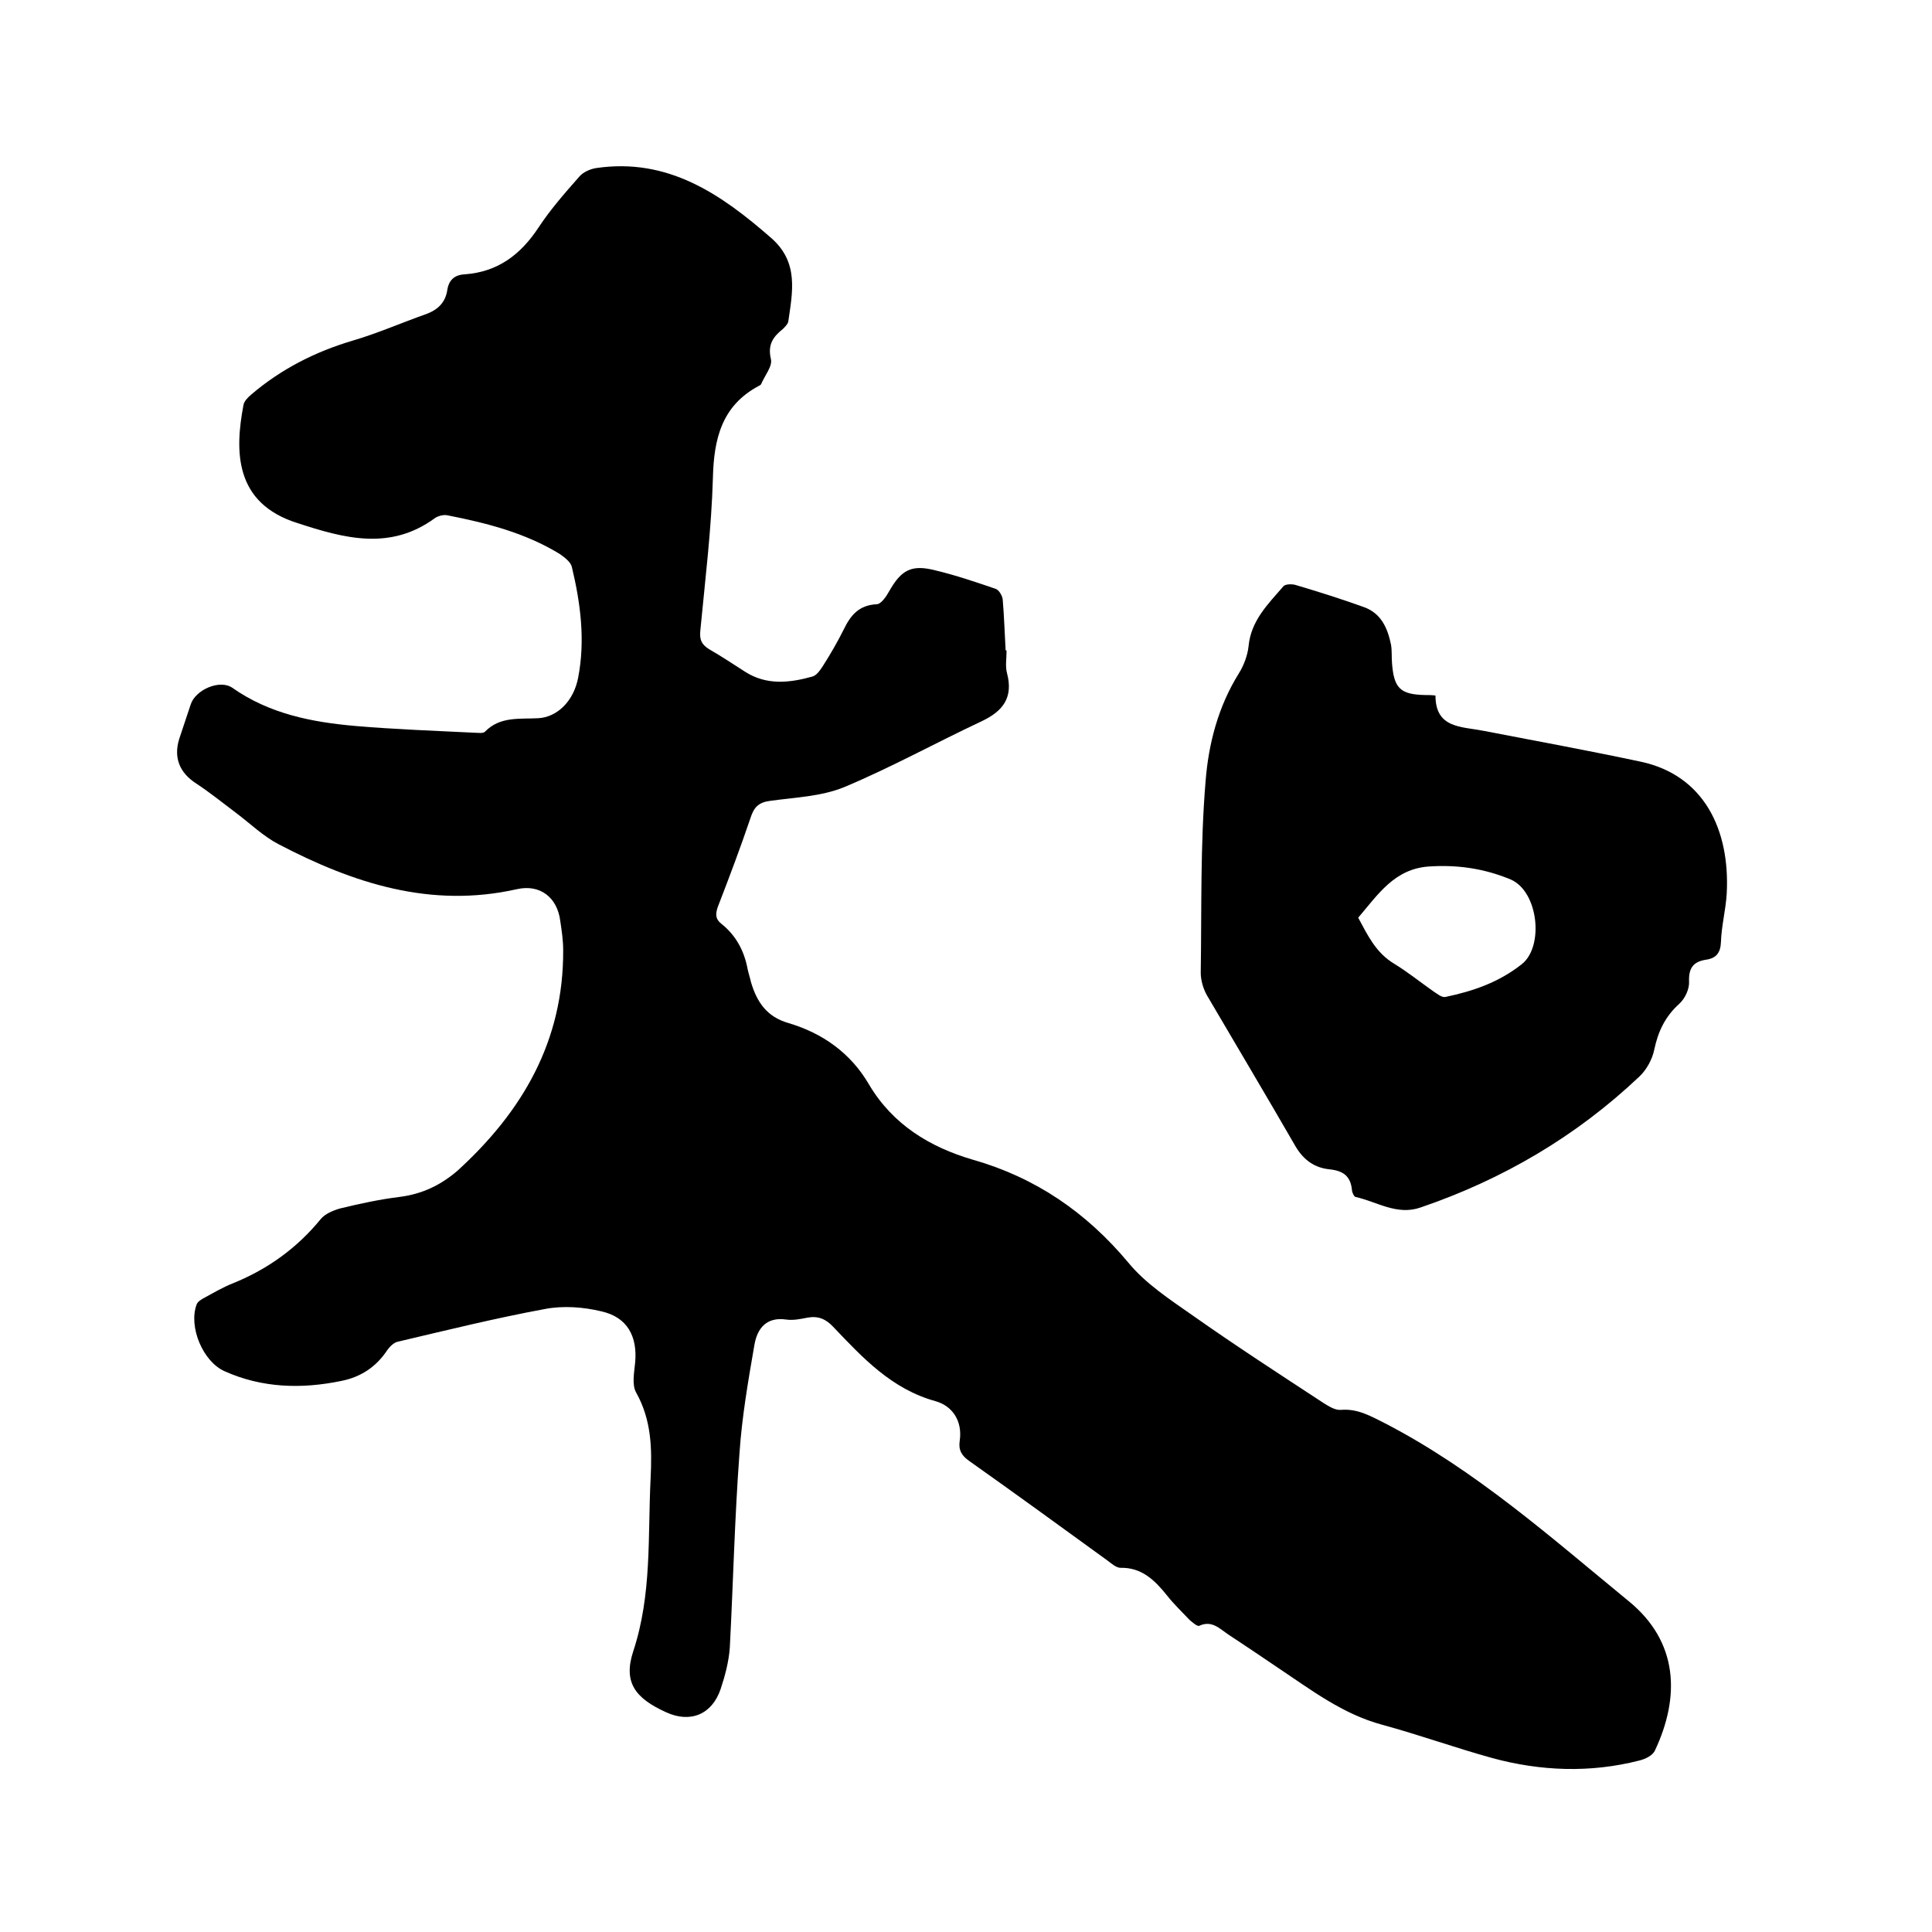
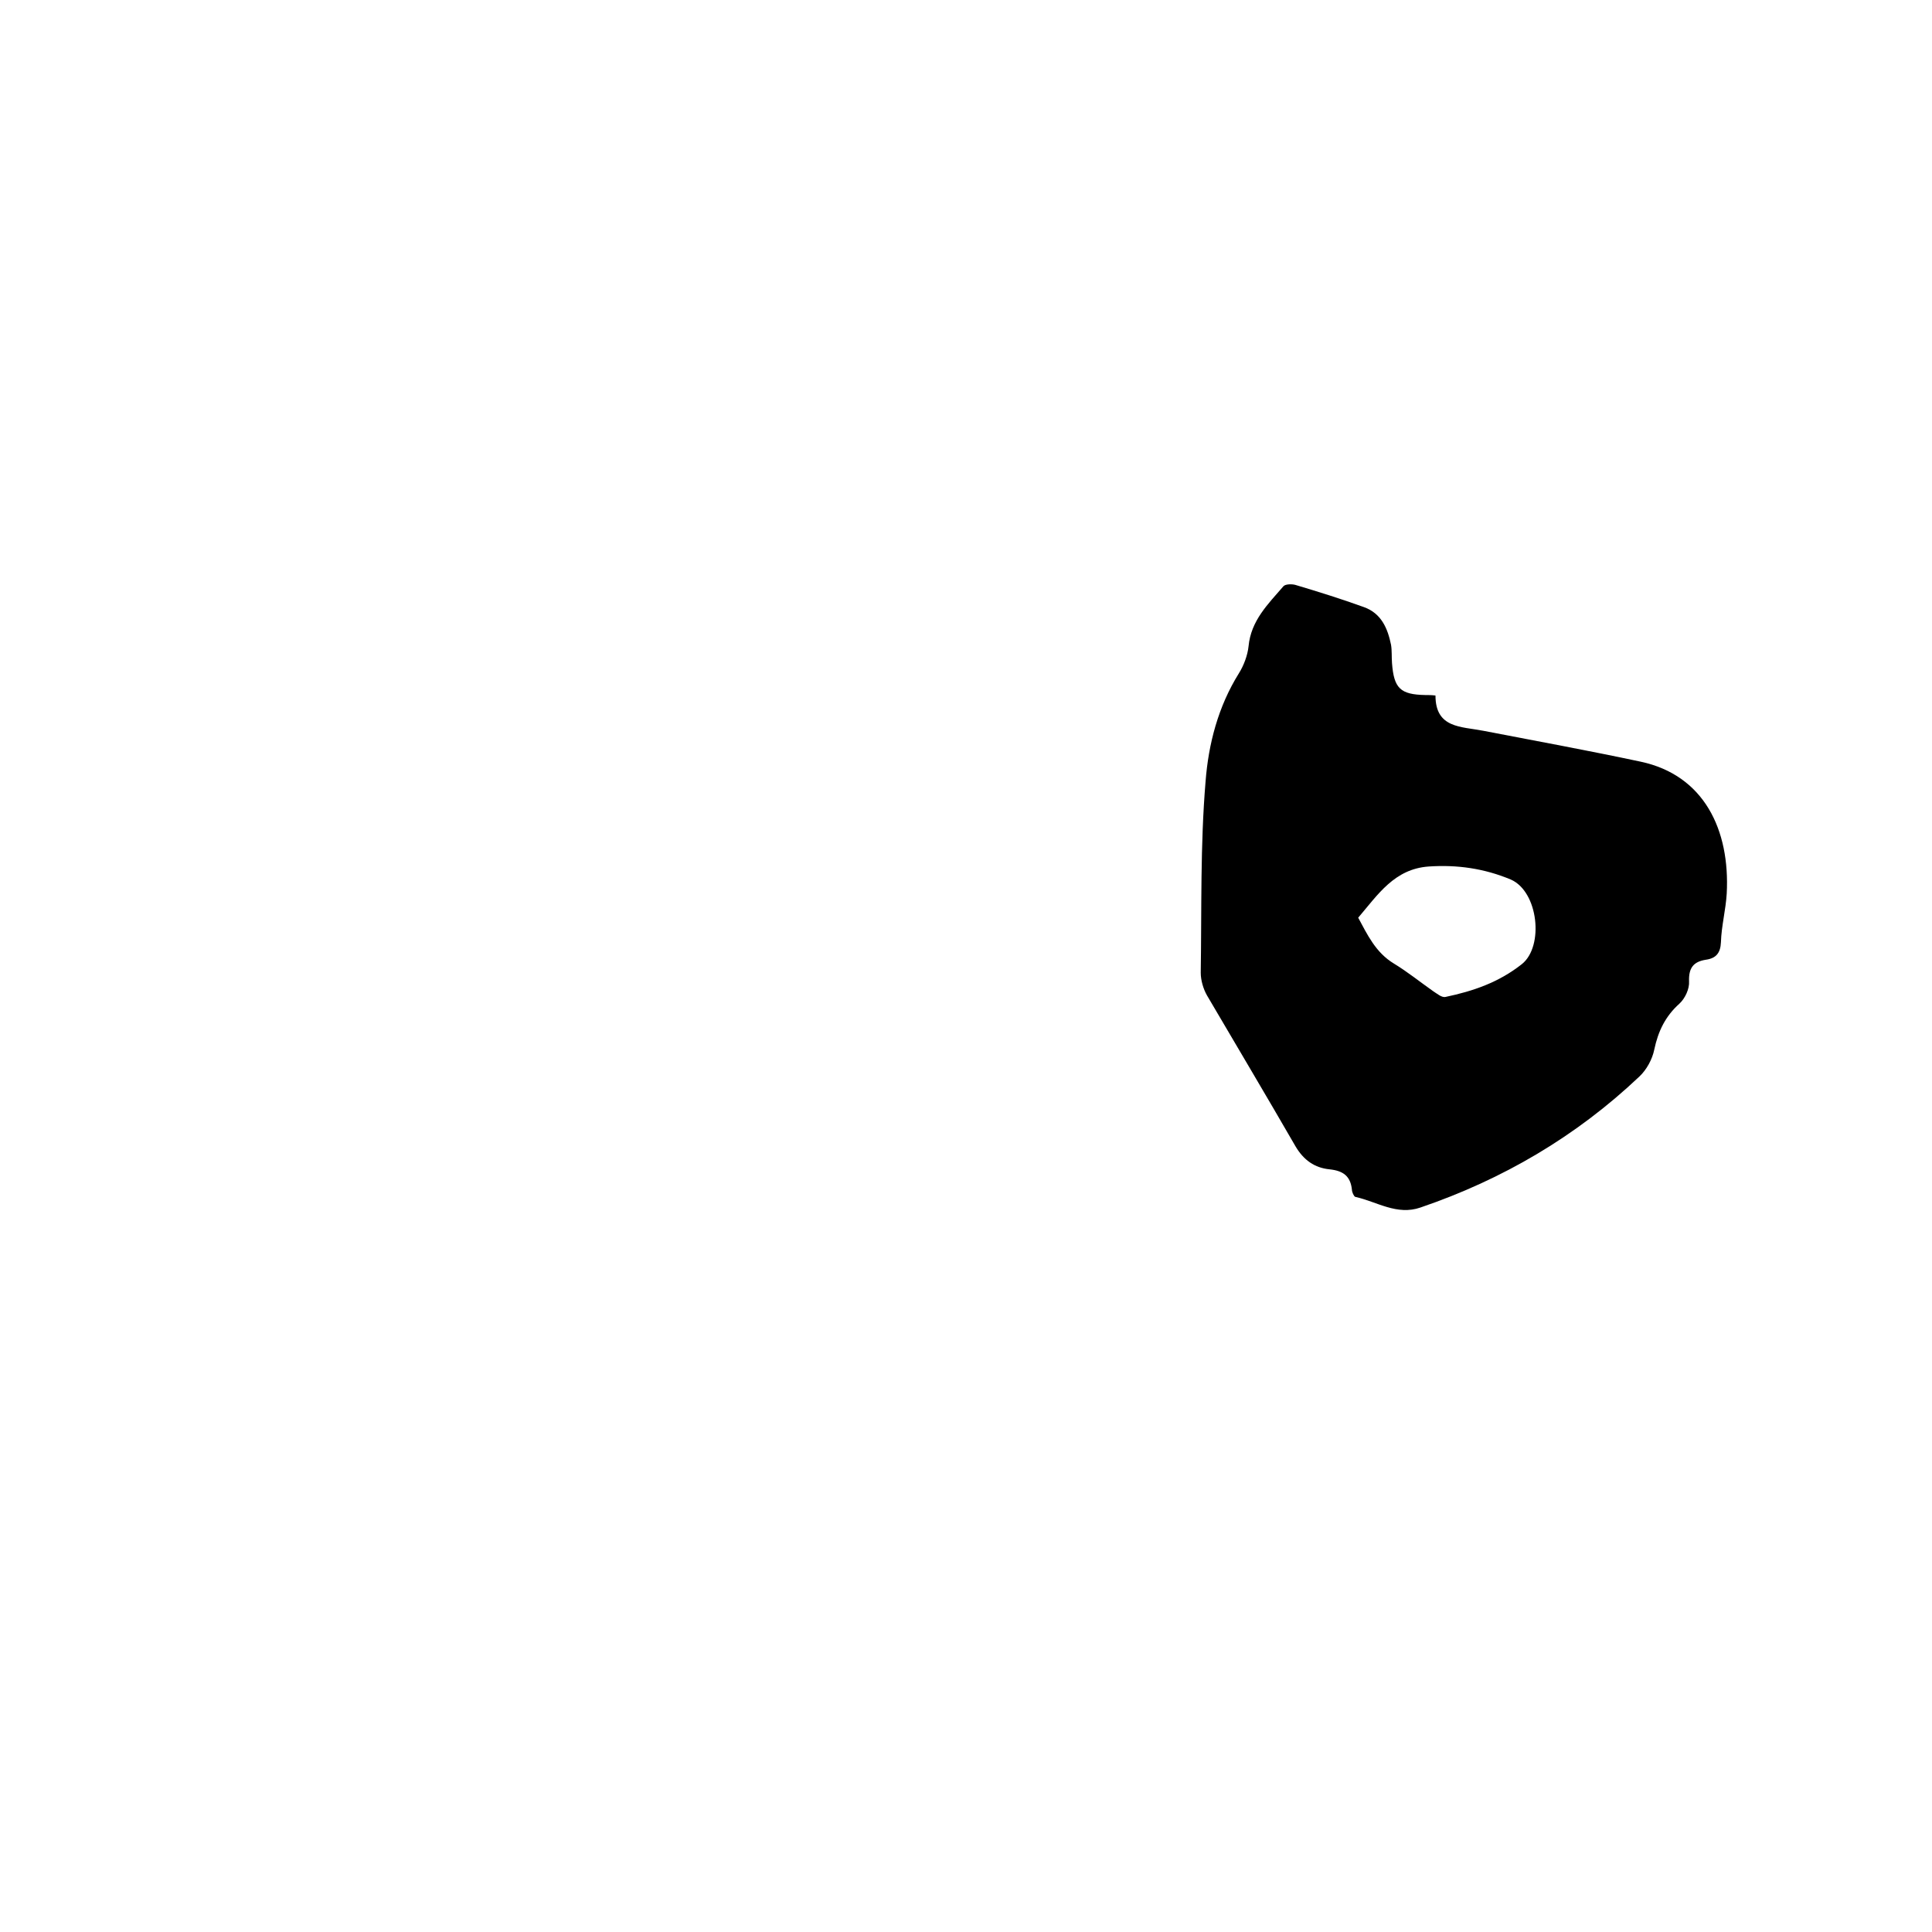
<svg xmlns="http://www.w3.org/2000/svg" enable-background="new 0 0 400 400" viewBox="0 0 400 400">
-   <path d="m208.4 134.7c0 1.6-.3 3.3.1 4.7 1.3 5-.8 7.8-5.2 9.9-9.6 4.5-18.8 9.6-28.6 13.7-4.7 1.9-10.1 2.1-15.2 2.8-2.4.3-3.4 1.3-4.1 3.5-2.1 6.2-4.4 12.3-6.8 18.5-.5 1.5-.5 2.5.8 3.5 3 2.4 4.7 5.6 5.4 9.4.2.9.5 1.8.7 2.7 1.2 4 3.2 7.1 7.7 8.4 7.1 2.1 12.9 6.2 16.7 12.7 4.9 8.3 12.6 13 21.5 15.6 13 3.7 23.5 10.9 32.2 21.3 3.6 4.4 8.7 7.7 13.4 11 8.8 6.2 17.9 12.1 26.9 18 1.1.7 2.5 1.6 3.7 1.5 3.5-.3 6.2 1.3 9.2 2.8 18.7 9.7 34.3 23.6 50.4 36.8 10.3 8.4 10.7 19.8 5.4 31-.5 1-2 1.7-3.2 2-10.2 2.6-20.4 2.2-30.4-.5-7.6-2.1-15.1-4.8-22.8-6.9-8.2-2.2-14.7-7.2-21.6-11.8-3.4-2.3-6.8-4.6-10.3-6.9-1.8-1.2-3.4-3-6-1.8-.4.2-1.4-.7-2-1.2-1.6-1.7-3.3-3.3-4.7-5.1-2.5-3.1-5.2-5.8-9.6-5.7-.9 0-1.9-.9-2.7-1.5-9.5-6.9-19-13.8-28.6-20.6-1.6-1.1-2.3-2.3-2-4.2.6-4.1-1.5-7.2-5-8.2-9.1-2.5-15.1-9-21.2-15.4-1.5-1.6-3.1-2.3-5.3-1.9-1.5.3-3 .6-4.4.4-4.1-.6-6 1.8-6.6 5.2-1.3 7.5-2.6 15-3.1 22.5-1 13.4-1.3 26.8-2 40.2-.2 2.9-1 5.9-1.9 8.6-1.8 5.3-6.3 7.1-11.3 4.8-6.4-2.9-8.9-6.2-6.8-12.6 3.9-11.8 3-23.8 3.6-35.8.3-6.2.2-12.1-3-17.8-.9-1.6-.4-4.1-.2-6.2.5-5.4-1.6-9.4-7-10.6-3.7-.9-7.9-1.2-11.6-.5-10.3 1.9-20.4 4.4-30.6 6.8-.8.2-1.6 1-2.1 1.7-2.3 3.5-5.5 5.6-9.5 6.4-8.2 1.7-16.4 1.5-24.2-2-4.5-2-7.5-9.2-5.8-13.8.2-.6 1-1.1 1.6-1.4 2-1.1 3.9-2.2 5.9-3 7.2-2.9 13.3-7.3 18.2-13.3.9-1.1 2.6-1.8 4-2.2 4.1-1 8.3-1.9 12.4-2.4 4.6-.6 8.4-2.4 11.9-5.4 13.5-12.3 22-26.9 21.9-45.7 0-2-.3-4-.6-6-.6-4.9-4.2-7.7-9-6.6-17.8 4-33.8-1.2-49.3-9.3-3.1-1.6-5.8-4.2-8.7-6.4-2.8-2.1-5.5-4.3-8.4-6.2-3.4-2.2-4.7-5.3-3.5-9.2.8-2.4 1.6-4.8 2.4-7.2 1-3 6-5.2 8.6-3.4 7.7 5.4 16.4 7.1 25.4 7.9 8.2.7 16.5 1 24.7 1.4.7 0 1.8.2 2.2-.2 3.1-3.2 7.1-2.6 11-2.8 4-.2 7.4-3.6 8.3-8.4 1.5-7.7.5-15.4-1.3-22.9-.2-1-1.5-2-2.5-2.7-7.2-4.4-15.1-6.4-23.2-8-.8-.2-2 .1-2.7.6-9.3 6.8-18.9 4.1-28.4 1-13.1-4.1-13-14.9-11.2-24.4.1-.8.9-1.6 1.6-2.2 6.2-5.3 13.3-8.9 21.1-11.2 5.1-1.5 10.1-3.7 15.2-5.5 2.4-.9 3.9-2.4 4.3-4.9.3-2.1 1.5-3.2 3.6-3.3 6.9-.5 11.6-4.1 15.3-9.7 2.5-3.8 5.5-7.2 8.5-10.6.8-.9 2.2-1.5 3.4-1.7 14.9-2.2 25.9 5.4 36.3 14.5 5.7 5 4.4 11.1 3.5 17.3-.1.5-.7 1.1-1.1 1.5-2 1.6-3.2 3.2-2.5 6.2.4 1.5-1.3 3.5-2 5.2-.1.2-.3.3-.5.4-7.7 4.1-9.3 11-9.5 19-.3 10.6-1.6 21.1-2.6 31.6-.2 1.9.2 2.9 1.8 3.9 2.6 1.5 5 3.1 7.5 4.7 4.4 2.8 9.1 2.3 13.8 1 .9-.2 1.6-1.2 2.2-2.1 1.6-2.5 3.1-5.1 4.4-7.7 1.4-2.9 3.1-5 6.8-5.2.9 0 2-1.6 2.6-2.7 2.5-4.4 4.6-5.6 9.6-4.3 4.2 1 8.3 2.4 12.4 3.8.7.2 1.4 1.4 1.5 2.2.3 3.5.4 7 .6 10.5.1.1.2.1.2.1z" />
-   <path d="m297.2 144c0 6.8 5.3 6.4 9.9 7.3 10.9 2.1 21.8 4.1 32.6 6.4 13.1 2.8 18.5 14.1 17.8 27.3-.2 3.4-1.1 6.7-1.2 10.1-.1 2.2-1 3.3-3.1 3.6-2.6.4-3.6 1.7-3.5 4.5.1 1.5-.8 3.5-2 4.6-2.9 2.6-4.4 5.7-5.2 9.5-.4 2-1.6 4.2-3.1 5.6-13.1 12.4-28.3 21.3-45.3 27.1-4.9 1.7-9-1.2-13.5-2.2-.3-.1-.7-1-.7-1.5-.3-2.8-1.8-3.9-4.6-4.2-3.1-.3-5.4-1.9-7.1-4.8-6-10.4-12.2-20.8-18.3-31.2-.8-1.4-1.3-3.2-1.3-4.7.2-13.2-.1-26.5 1-39.6.6-7.8 2.6-15.5 6.9-22.4 1-1.6 1.8-3.7 2-5.6.5-5.3 4-8.7 7.2-12.4.4-.5 1.8-.5 2.5-.3 4.7 1.4 9.5 2.9 14.2 4.6 3.6 1.3 4.9 4.4 5.6 7.8.2 1.2.1 2.5.2 3.8.4 5.2 1.7 6.5 6.9 6.6.7 0 1.3 0 2.1.1zm-16 46c1.9 3.5 3.6 7.2 7.4 9.5 2.8 1.7 5.4 3.8 8.1 5.7.8.5 1.8 1.4 2.6 1.2 5.7-1.2 11-3 15.8-6.8 4.6-3.7 3.4-15-2.3-17.5-5.5-2.3-11.1-3.1-17-2.7-7.1.5-10.5 5.8-14.6 10.6z" />
+   <path d="m297.2 144c0 6.8 5.3 6.4 9.9 7.3 10.9 2.1 21.8 4.1 32.6 6.4 13.1 2.8 18.5 14.1 17.8 27.3-.2 3.4-1.1 6.7-1.2 10.1-.1 2.2-1 3.3-3.1 3.6-2.6.4-3.6 1.7-3.5 4.5.1 1.5-.8 3.5-2 4.6-2.9 2.6-4.4 5.7-5.2 9.5-.4 2-1.6 4.2-3.1 5.6-13.1 12.4-28.3 21.3-45.3 27.1-4.9 1.7-9-1.2-13.5-2.2-.3-.1-.7-1-.7-1.5-.3-2.8-1.8-3.9-4.6-4.2-3.1-.3-5.4-1.9-7.1-4.8-6-10.4-12.2-20.8-18.3-31.2-.8-1.4-1.3-3.2-1.3-4.7.2-13.2-.1-26.5 1-39.6.6-7.8 2.6-15.5 6.9-22.4 1-1.6 1.8-3.7 2-5.6.5-5.3 4-8.7 7.2-12.4.4-.5 1.8-.5 2.5-.3 4.7 1.4 9.5 2.9 14.2 4.6 3.6 1.3 4.9 4.4 5.6 7.8.2 1.2.1 2.5.2 3.8.4 5.2 1.7 6.5 6.9 6.6.7 0 1.3 0 2.1.1zm-16 46c1.9 3.5 3.6 7.2 7.4 9.5 2.8 1.7 5.4 3.8 8.1 5.7.8.5 1.8 1.4 2.6 1.2 5.7-1.2 11-3 15.8-6.8 4.6-3.7 3.4-15-2.3-17.5-5.5-2.3-11.1-3.1-17-2.7-7.1.5-10.5 5.8-14.6 10.6" />
</svg>